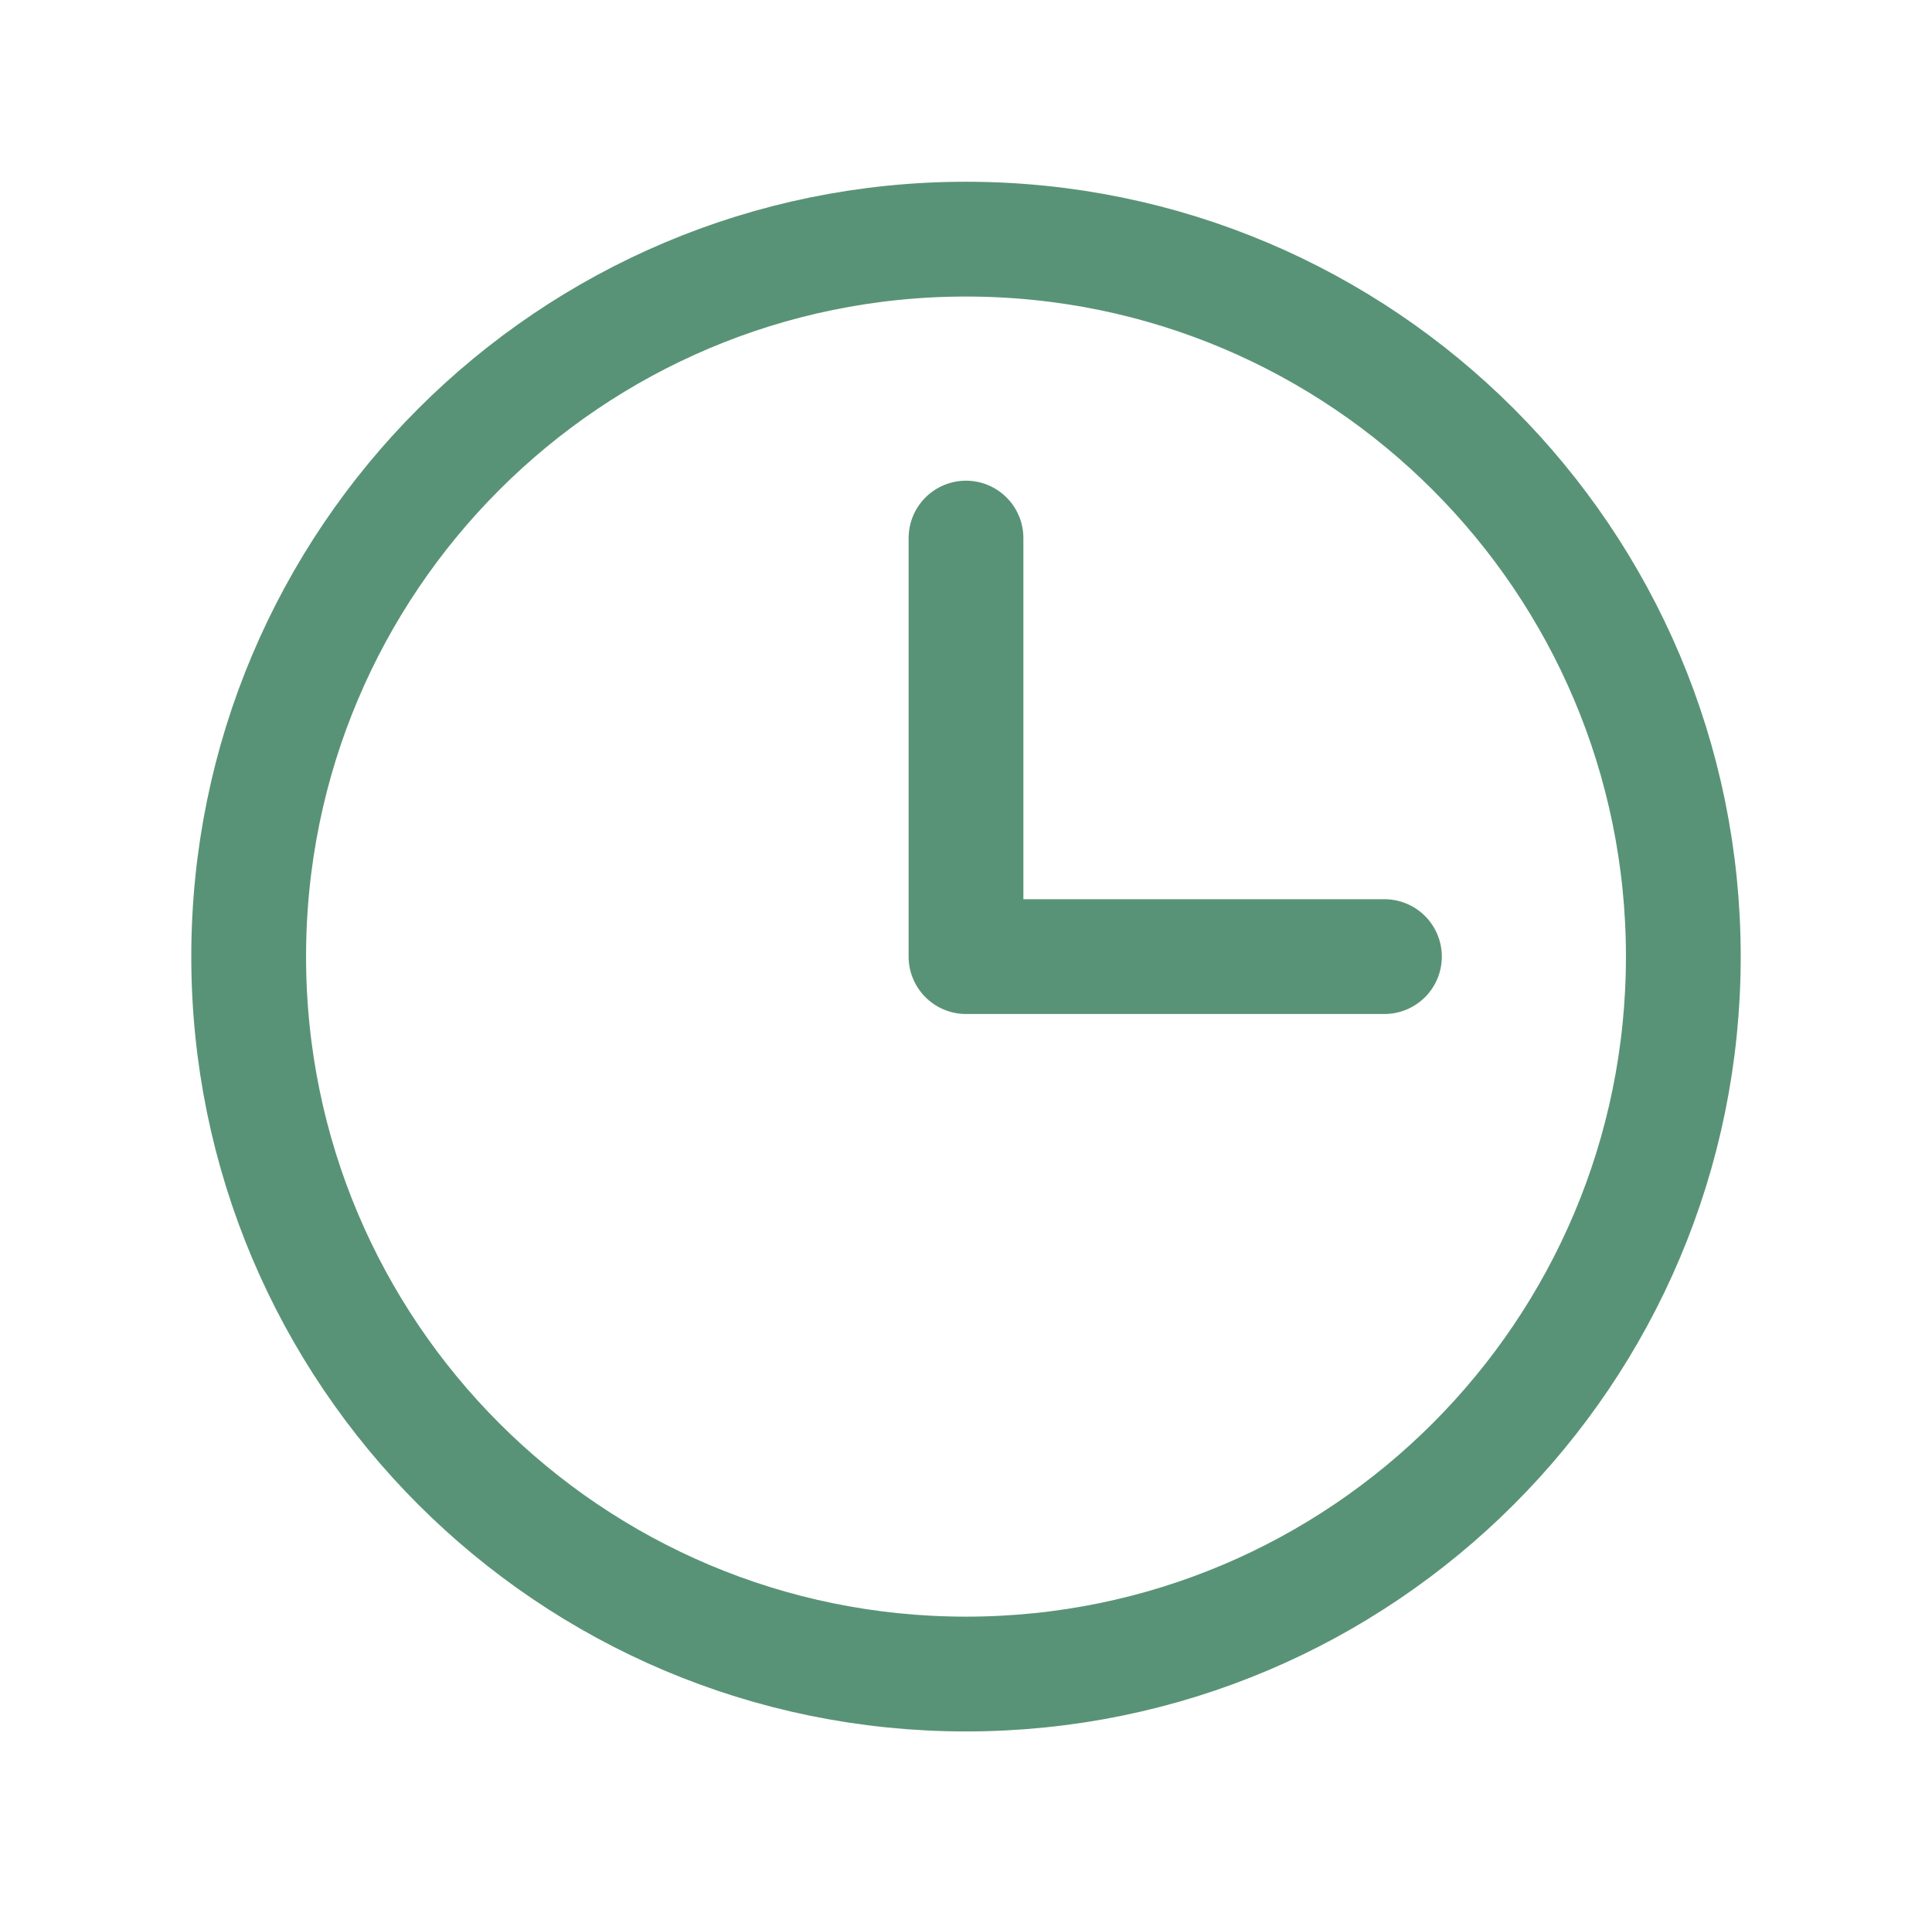
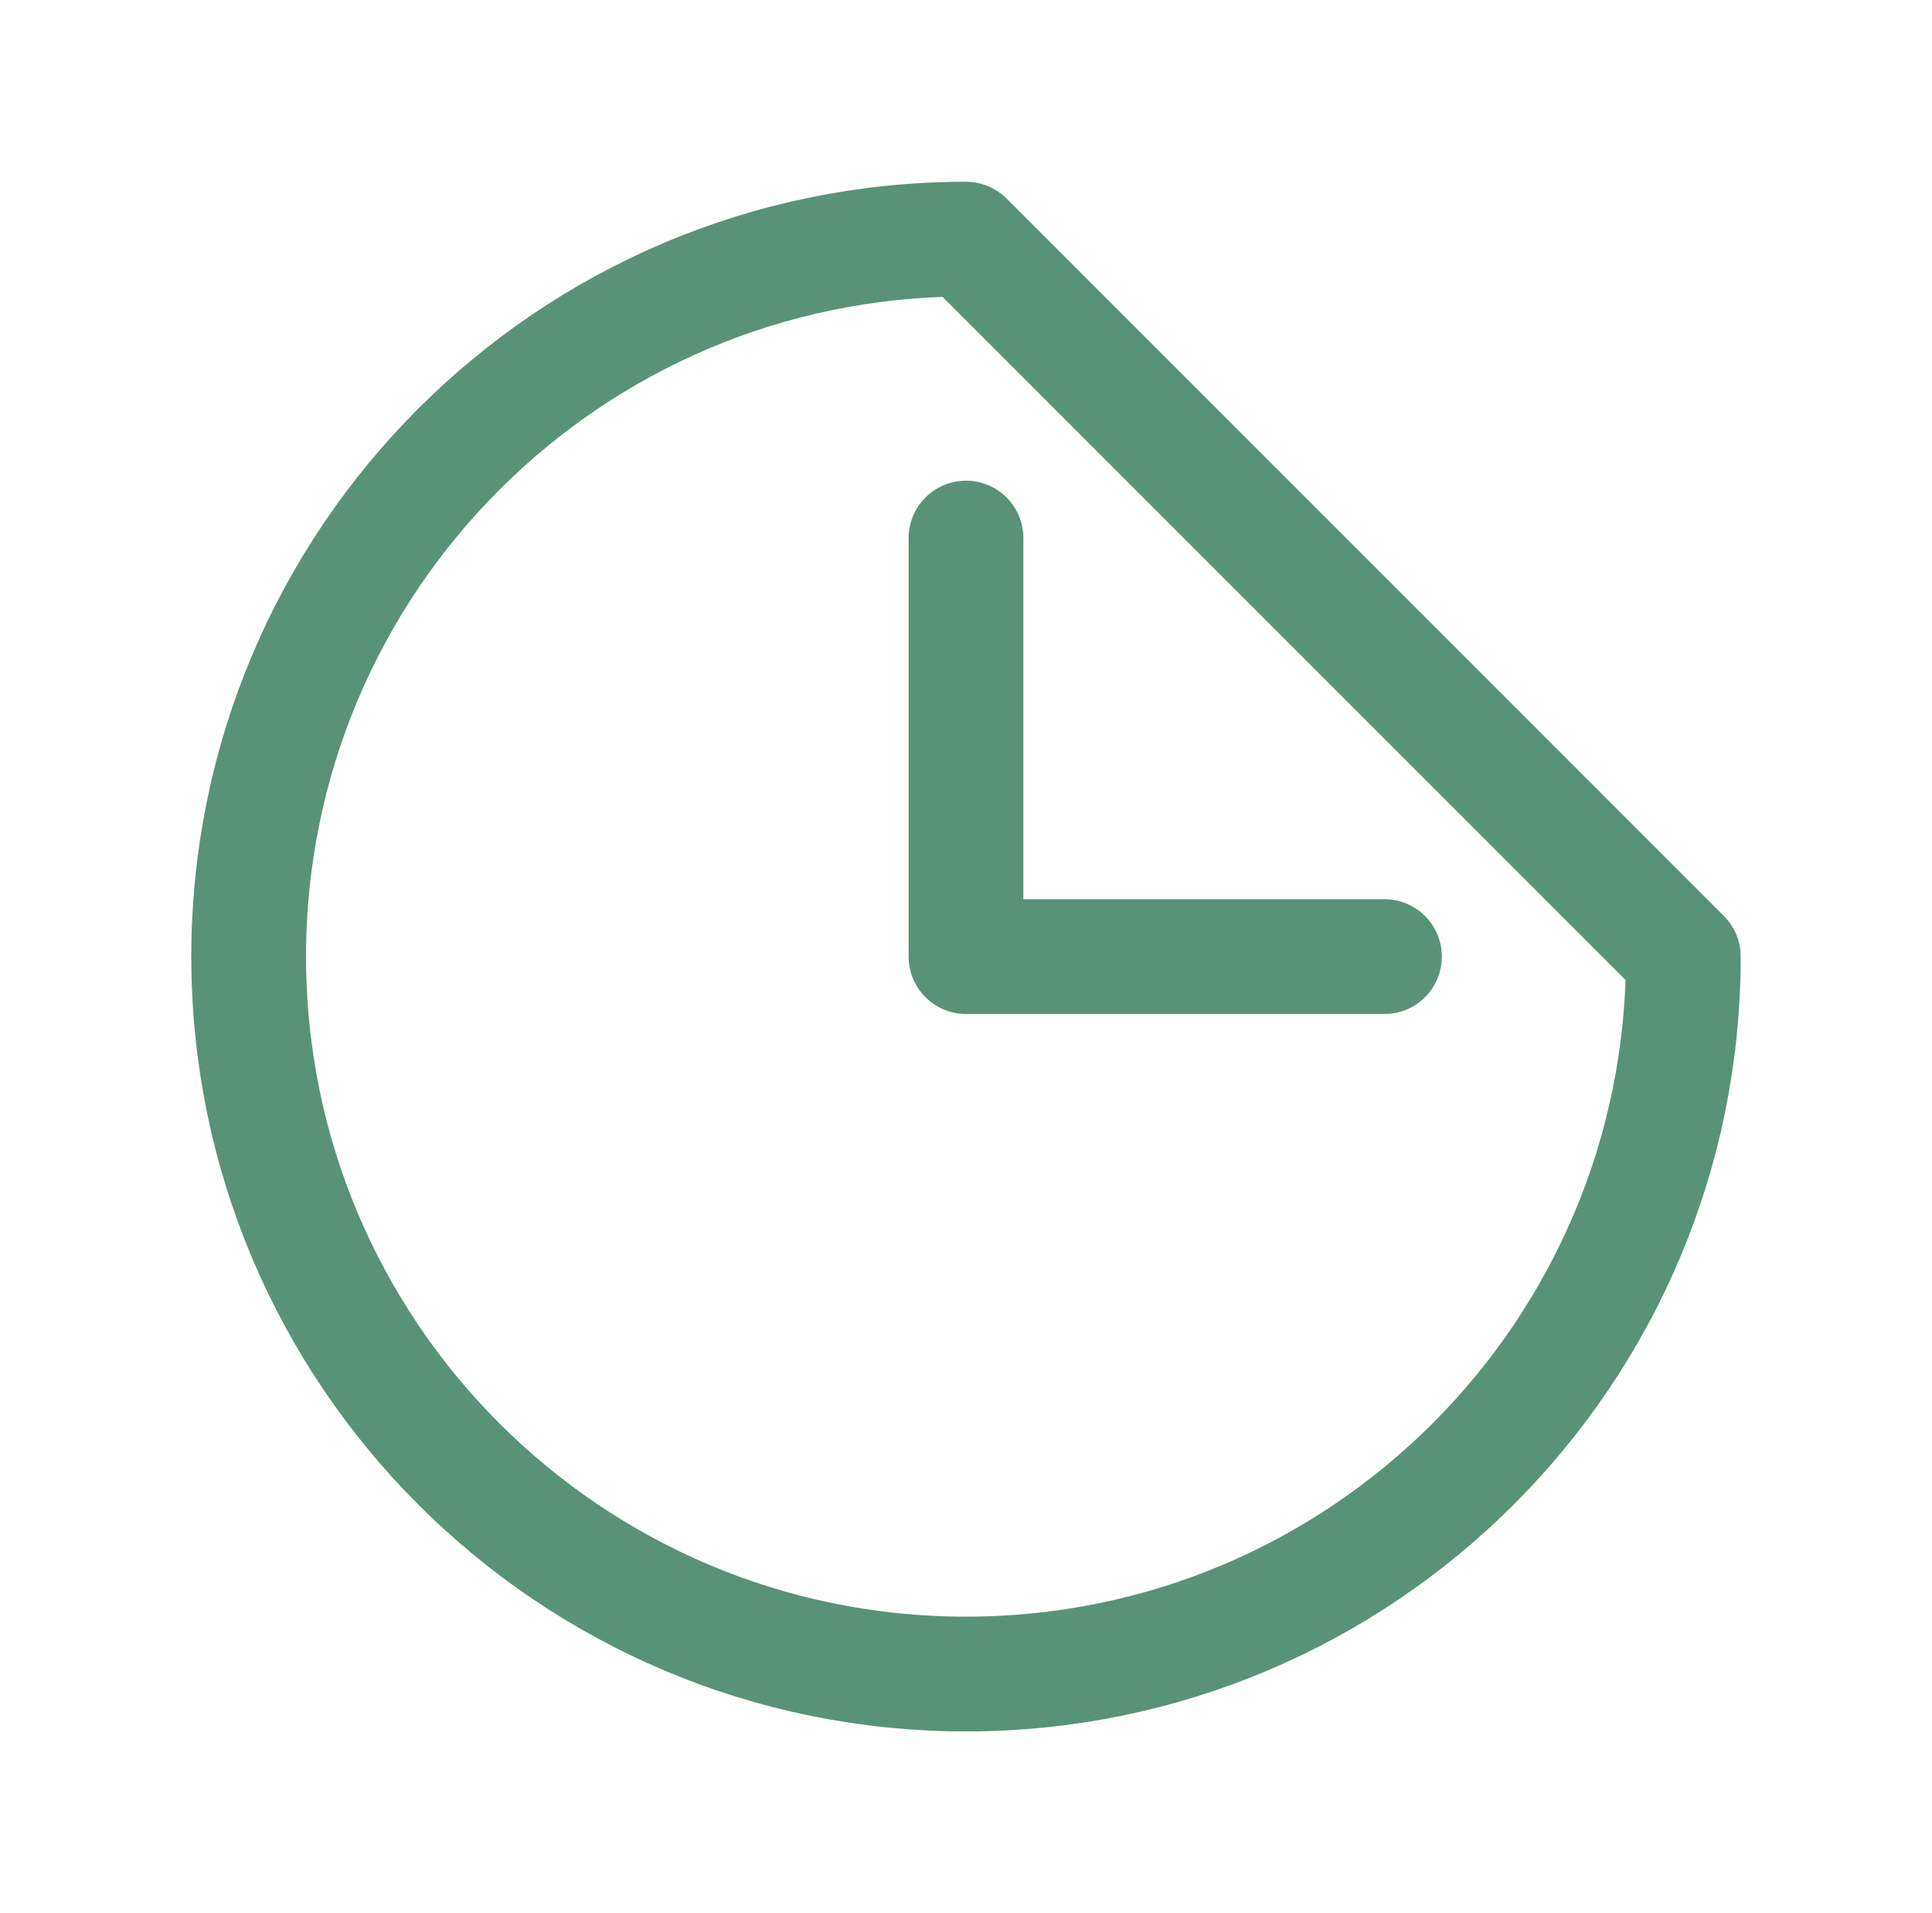
<svg xmlns="http://www.w3.org/2000/svg" width="101" height="100" viewBox="0 0 101 100" fill="none">
-   <path d="M50.5 28.125V50H72.375M88 50C88 70.711 71.211 87.5 50.5 87.5C29.789 87.5 13 70.711 13 50C13 29.289 29.789 12.5 50.5 12.5C71.211 12.5 88 29.289 88 50Z" stroke="#005A2F" stroke-opacity="0.65" stroke-width="6" stroke-linecap="round" stroke-linejoin="round" />
+   <path d="M50.5 28.125V50H72.375M88 50C88 70.711 71.211 87.5 50.5 87.5C29.789 87.5 13 70.711 13 50C13 29.289 29.789 12.5 50.5 12.5Z" stroke="#005A2F" stroke-opacity="0.65" stroke-width="6" stroke-linecap="round" stroke-linejoin="round" />
</svg>